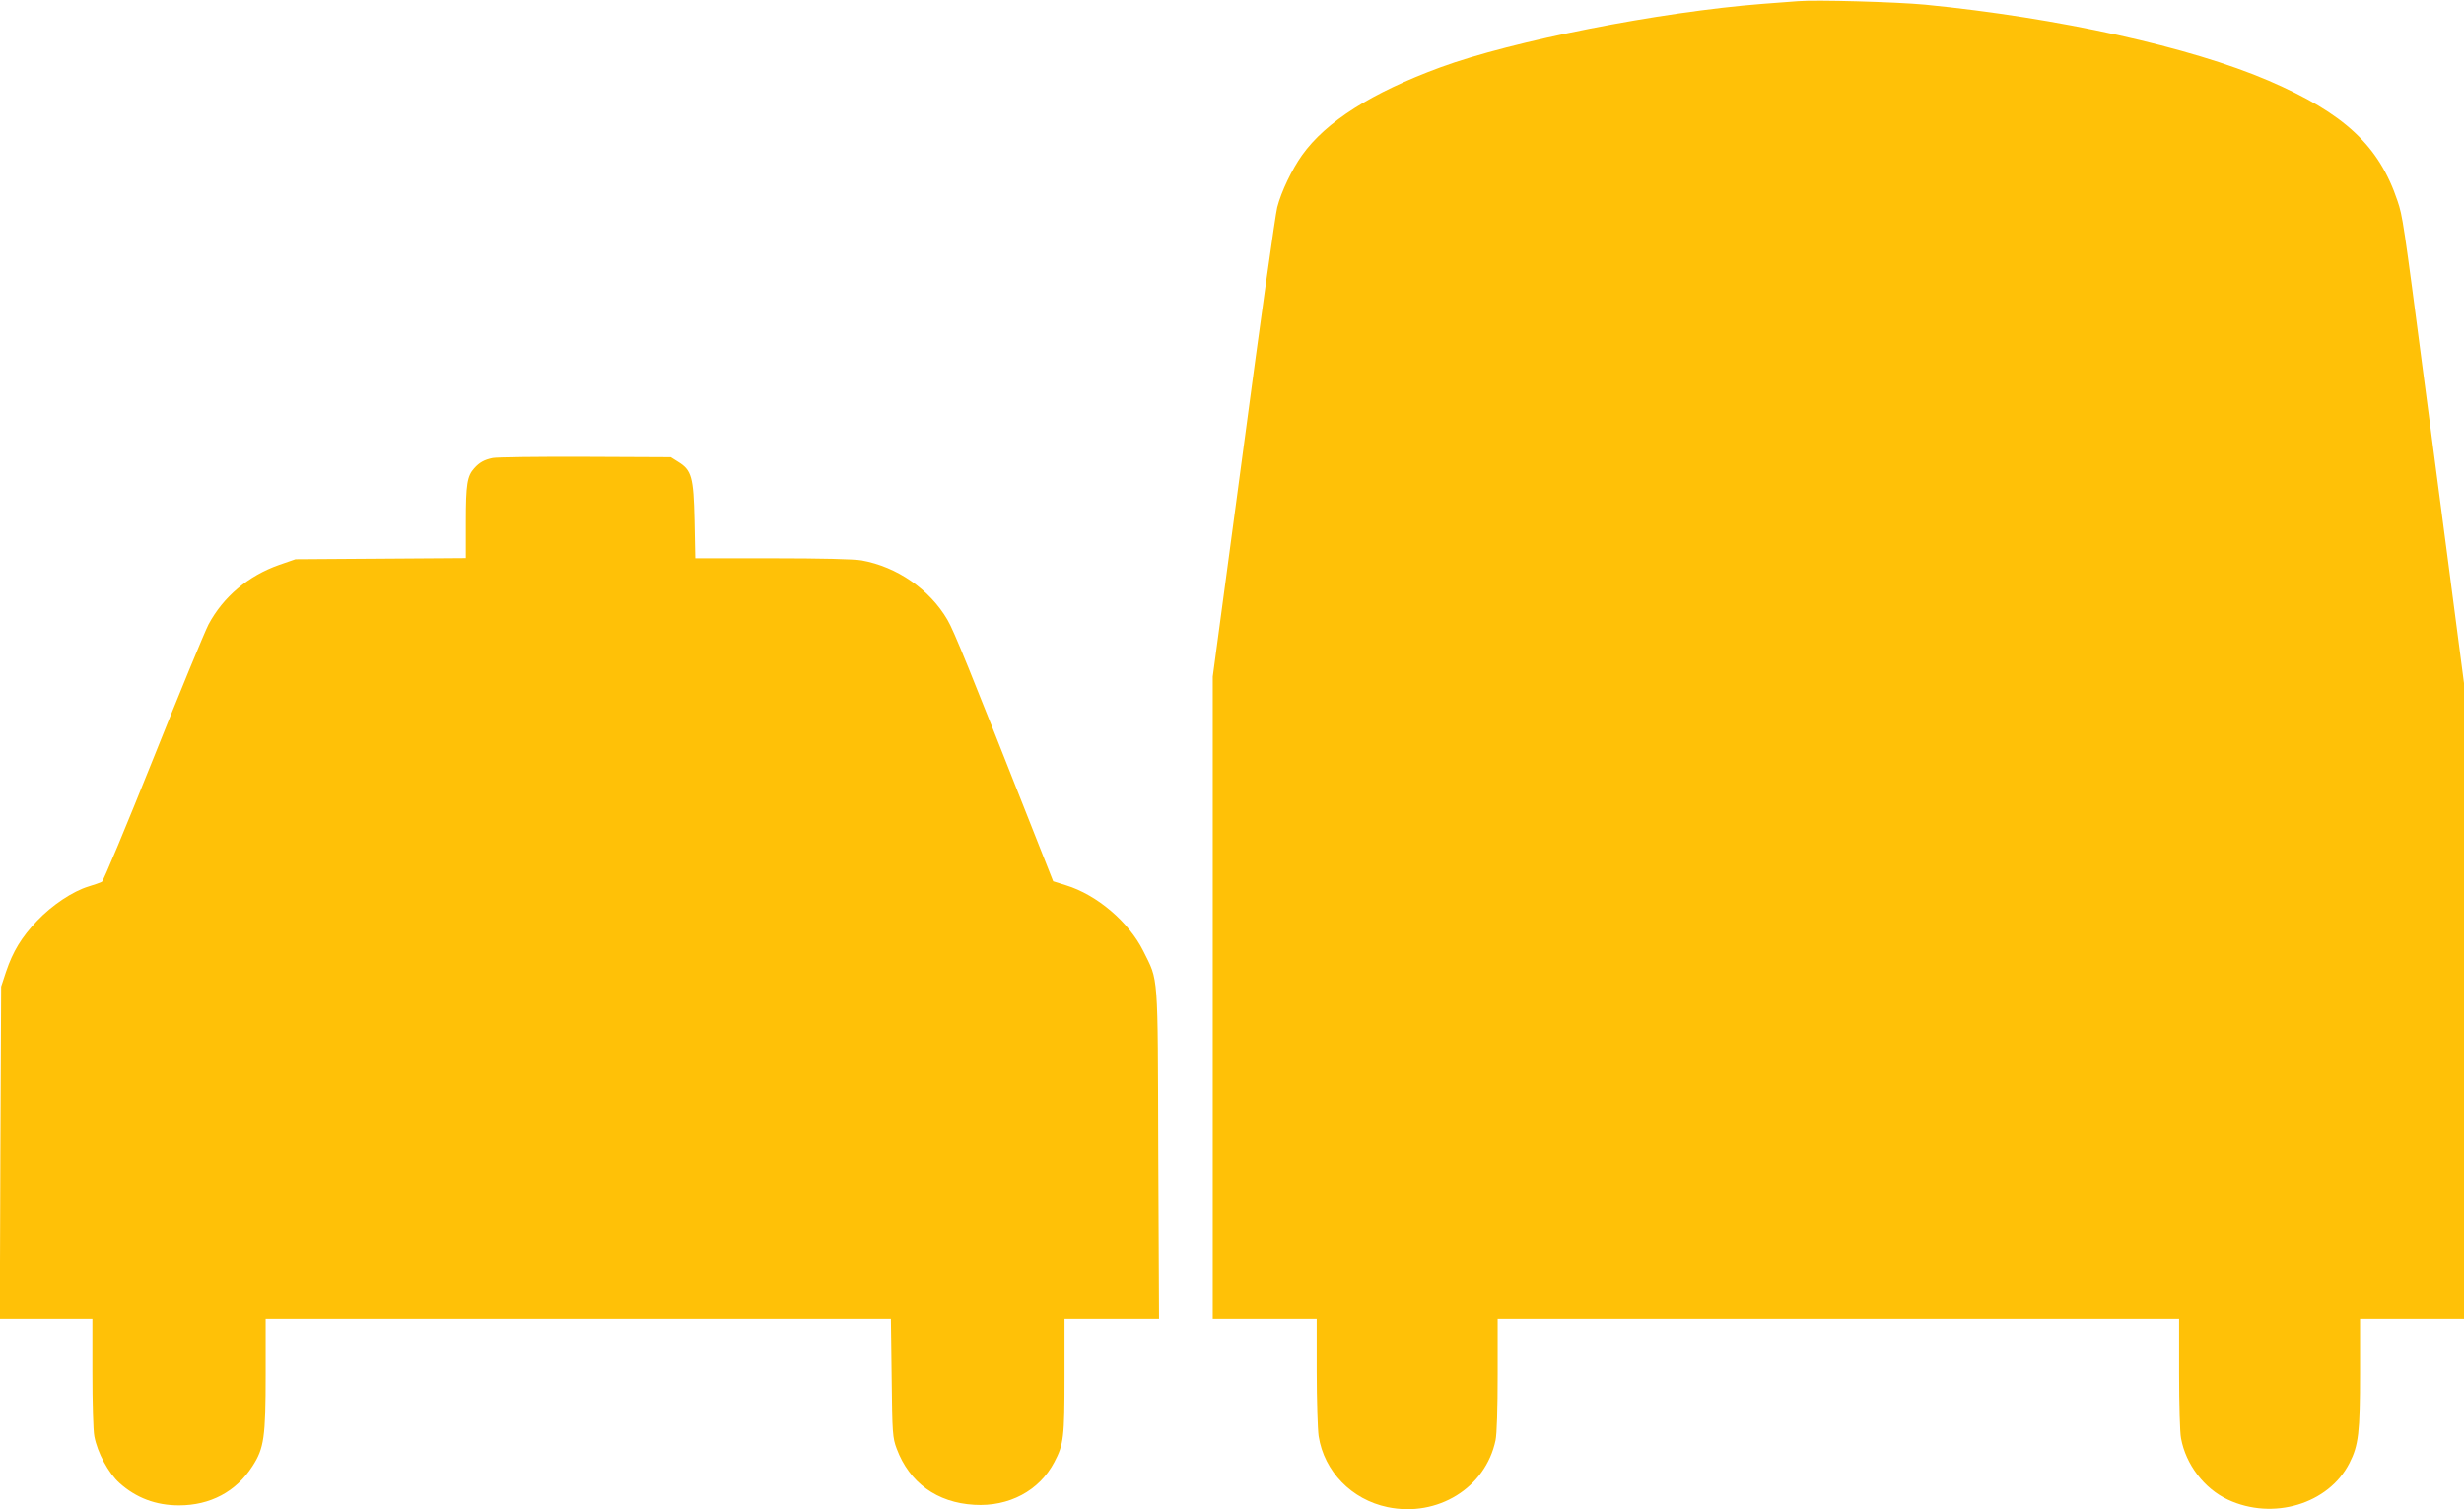
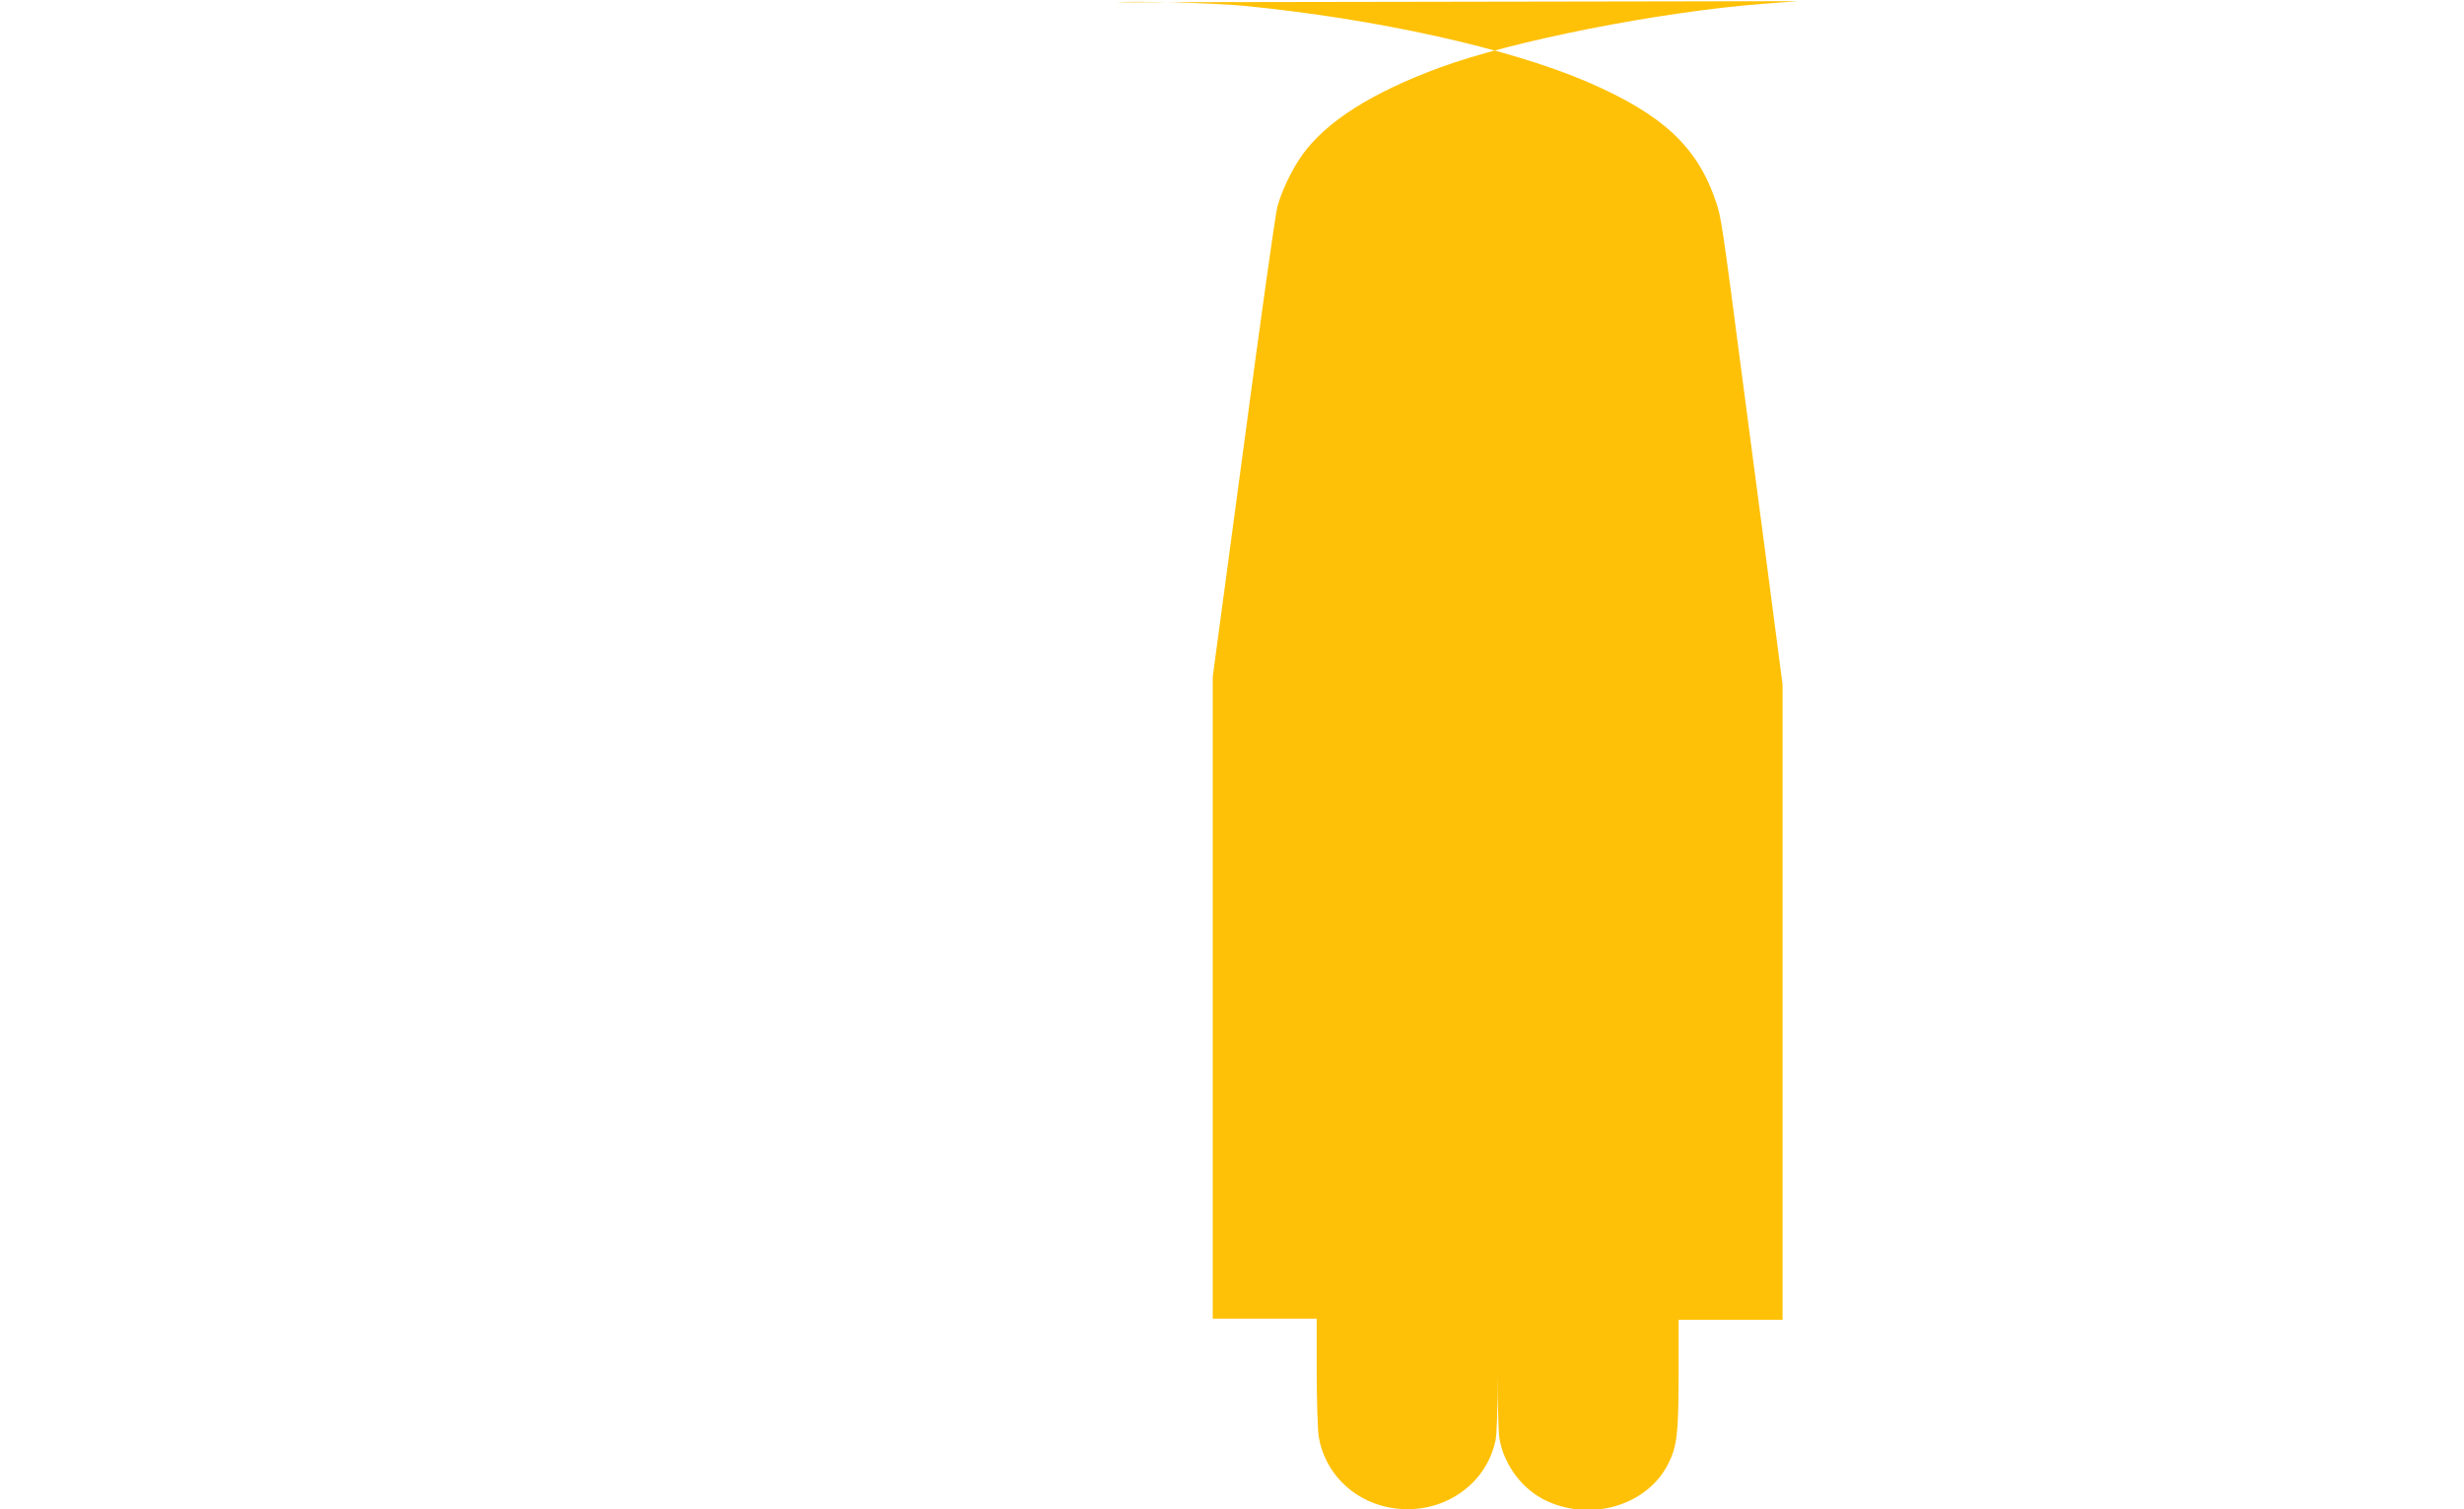
<svg xmlns="http://www.w3.org/2000/svg" version="1.0" width="1280pt" height="784pt" viewBox="0 0 1280 784" preserveAspectRatio="xMidYMid meet">
  <g transform="translate(0,784) scale(0.1,-0.1)" fill="#ffc107" stroke="none">
-     <path d="M9340 7834 c-25 -2 -108 -8 -185 -14 -535 -42 -1298 -192 -1673 -330 -356 -131 -594 -282 -718 -456 -52 -73 -108 -189 -129 -271 -9 -32 -88 -593 -175 -1248 l-160 -1190 0 -1667 0 -1668 270 0 270 0 0 -272 c0 -150 5 -302 10 -338 29 -184 171 -330 358 -369 260 -54 509 100 561 347 7 32 11 168 11 342 l0 290 1770 0 1770 0 0 -284 c0 -156 4 -308 10 -337 25 -137 121 -262 243 -319 235 -110 524 -23 632 190 47 92 55 159 55 468 l0 282 270 0 270 0 0 1650 0 1651 -80 612 c-44 336 -101 767 -126 957 -109 836 -113 857 -139 935 -96 288 -276 456 -670 626 -407 175 -1093 327 -1785 395 -149 14 -567 26 -660 18z" />
-     <path d="M2560 5461 c-44 -9 -69 -23 -96 -53 -37 -41 -44 -83 -44 -279 l0 -188 -442 -3 -443 -3 -84 -29 c-162 -57 -291 -166 -368 -310 -20 -39 -150 -354 -288 -700 -139 -347 -258 -633 -266 -637 -8 -4 -39 -15 -69 -24 -82 -25 -189 -96 -267 -178 -81 -85 -126 -159 -162 -266 l-25 -76 -4 -862 -3 -863 241 0 240 0 0 -279 c0 -153 4 -303 10 -332 16 -85 73 -191 131 -243 86 -77 188 -116 309 -116 162 0 296 71 381 203 61 94 69 151 69 481 l0 286 1624 0 1624 0 4 -307 c3 -289 5 -312 26 -368 66 -177 209 -281 403 -292 180 -11 338 73 416 222 49 93 53 128 53 448 l0 297 245 0 246 0 -4 858 c-3 959 2 890 -78 1052 -75 151 -241 292 -401 341 l-67 21 -111 281 c-326 826 -404 1019 -438 1077 -92 158 -262 276 -446 309 -37 7 -216 11 -462 11 l-402 0 -4 198 c-5 224 -15 260 -85 303 l-38 24 -445 2 c-245 1 -461 -2 -480 -6z" />
+     <path d="M9340 7834 c-25 -2 -108 -8 -185 -14 -535 -42 -1298 -192 -1673 -330 -356 -131 -594 -282 -718 -456 -52 -73 -108 -189 -129 -271 -9 -32 -88 -593 -175 -1248 l-160 -1190 0 -1667 0 -1668 270 0 270 0 0 -272 c0 -150 5 -302 10 -338 29 -184 171 -330 358 -369 260 -54 509 100 561 347 7 32 11 168 11 342 c0 -156 4 -308 10 -337 25 -137 121 -262 243 -319 235 -110 524 -23 632 190 47 92 55 159 55 468 l0 282 270 0 270 0 0 1650 0 1651 -80 612 c-44 336 -101 767 -126 957 -109 836 -113 857 -139 935 -96 288 -276 456 -670 626 -407 175 -1093 327 -1785 395 -149 14 -567 26 -660 18z" />
  </g>
</svg>